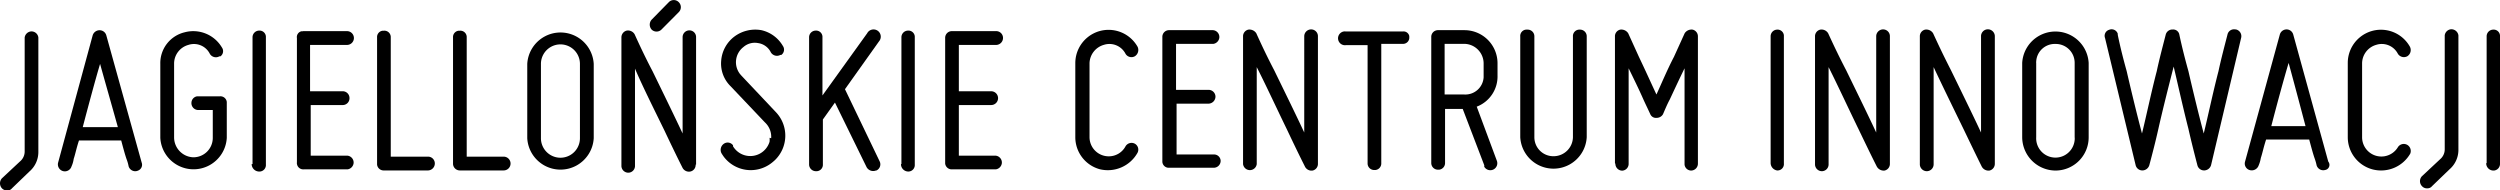
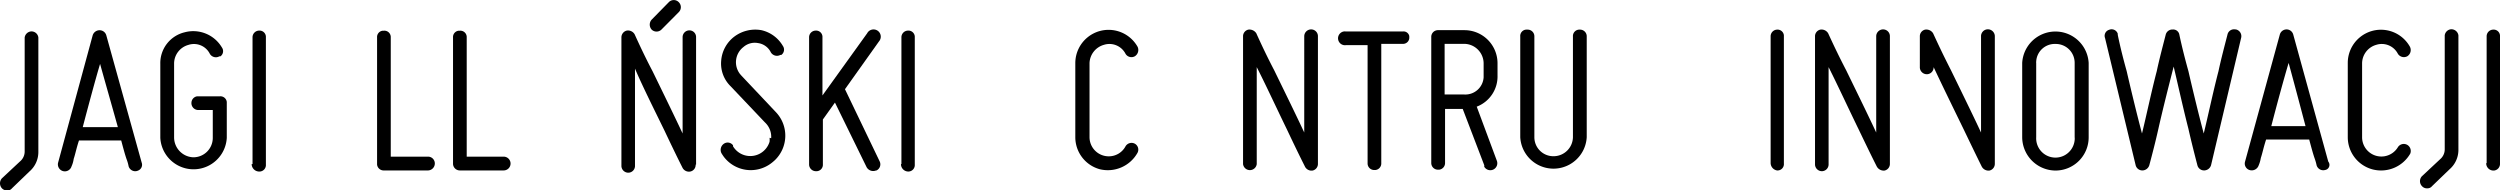
<svg xmlns="http://www.w3.org/2000/svg" viewBox="0 0 232.05 17.68">
  <g id="Warstwa_2" data-name="Warstwa 2">
    <g id="Warstwa_1-2" data-name="Warstwa 1">
      <path d="M12.72,15.87a.64.64,0,0,1-.78-.43h0a3.92,3.92,0,0,0-.2-.69c-.15-.44-.3-1-.49-1.71H7.33c-.24.73-.34,1.27-.49,1.71a2.47,2.47,0,0,1-.2.69.65.65,0,0,1-.8.44h0a.65.65,0,0,1-.45-.77h0L8.6,3.29a.67.67,0,0,1,.82-.46.65.65,0,0,1,.45.46l3.28,11.8a.58.58,0,0,1-.35.75h0ZM9.29,5.93C8.85,7.4,8.22,9.75,7.68,11.8h3.26C10.37,9.75,9.68,7.35,9.29,5.93Z" />
      <path d="M17.13,3A3.09,3.09,0,0,1,20.6,4.41a.59.59,0,0,1-.14.82h-.1A.65.65,0,0,1,19.48,5h0a1.65,1.65,0,0,0-2-.83,1.8,1.8,0,0,0-1.32,1.71v6.9a1.85,1.85,0,0,0,1.78,1.82,1.8,1.8,0,0,0,1.81-1.79h0v-2.6h-1.4a.64.64,0,0,1-.58-.69.62.62,0,0,1,.53-.58h2.11a.59.59,0,0,1,.64.53h0v3.33a3.09,3.09,0,0,1-6.17,0V5.93A2.94,2.94,0,0,1,17.13,3Z" />
      <path d="M23.44,15.23V3.48a.62.62,0,0,1,.6-.64h0a.59.59,0,0,1,.64.54v11.9a.6.6,0,0,1-.54.64H24a.7.7,0,0,1-.64-.69Z" />
-       <path d="M28.14,2.89h4.07a.64.64,0,1,1,0,1.28H28.78v4.3h3a.63.63,0,0,1,.66.62h0a.63.63,0,0,1-.6.66h-3v4.7h3.42a.64.64,0,0,1,.56.71.66.66,0,0,1-.56.56H28.19a.59.59,0,0,1-.63-.53h0a.17.17,0,0,1,0-.1V3.53A.55.55,0,0,1,28,2.9h.12Z" />
      <path d="M35,15.18V3.48a.59.59,0,0,1,.53-.63h.11a.59.59,0,0,1,.63.56V14.54H39.7a.63.63,0,0,1,.66.61.65.65,0,0,1-.61.67H35.64a.61.61,0,0,1-.64-.55Z" />
      <path d="M42.05,15.18V3.48a.59.59,0,0,1,.53-.63h.11a.59.59,0,0,1,.63.56V14.54h3.43a.64.64,0,0,1,0,1.28H42.69a.63.63,0,0,1-.64-.6h0Z" />
-       <path d="M48.94,12.83V5.93a3.09,3.09,0,0,1,6.17,0v6.9a3.09,3.09,0,0,1-6.17,0Zm1.27-6.9v6.9a1.81,1.81,0,0,0,3.62,0V5.93a1.81,1.81,0,1,0-3.62,0Z" />
      <path d="M71.58,12.83A1.82,1.82,0,0,0,71,11.36L67.81,8a2.94,2.94,0,0,1-.87-2.36,3.1,3.1,0,0,1,1.23-2.25,3.24,3.24,0,0,1,2.5-.59,3.09,3.09,0,0,1,2,1.47.6.6,0,0,1-.15.83h-.09a.66.66,0,0,1-.88-.24A1.56,1.56,0,0,0,70.37,4,1.6,1.6,0,0,0,69,4.37a1.78,1.78,0,0,0-.32,2.49h0l.12.14L72,10.39a3.16,3.16,0,0,1-.08,4.48c-.1.09-.2.18-.32.27a3.14,3.14,0,0,1-4.41-.58h0c-.08-.11-.16-.23-.23-.35a.69.69,0,0,1,.25-.88.61.61,0,0,1,.83.16v.09a1.87,1.87,0,0,0,3.39-.42,1.55,1.55,0,0,0,0-.37Z" />
      <path d="M81.32,15.82a.7.7,0,0,1-.88-.3l-2.94-6-1.12,1.57v4.16a.6.6,0,0,1-.55.64h-.09a.63.63,0,0,1-.64-.6h0V3.48a.62.62,0,0,1,.6-.64h0a.59.59,0,0,1,.64.54V8.86l4.15-5.77a.67.67,0,1,1,1.1.75h0L78.43,8.28,81.66,15a.63.63,0,0,1-.32.83Z" />
      <path d="M83.67,15.23V3.48a.62.62,0,0,1,.6-.64h0a.59.59,0,0,1,.64.54v11.9a.6.6,0,0,1-.55.64h-.09a.68.68,0,0,1-.64-.69Z" />
-       <path d="M88.37,2.89h4.07a.63.63,0,0,1,.66.61.65.65,0,0,1-.61.67H89v4.3h3a.64.64,0,1,1,0,1.28H89v4.7h3.43a.64.64,0,0,1,.56.71.66.66,0,0,1-.56.56H88.37a.61.61,0,0,1-.64-.54V3.53a.62.62,0,0,1,.6-.64h0Z" />
      <path d="M64.57,15.28a.62.62,0,0,1-.49.64.67.67,0,0,1-.73-.35c-.59-1.17-1.13-2.3-1.66-3.42-.93-1.91-2.06-4.16-2.75-5.78v9a.63.63,0,0,1-.6.66h0a.64.64,0,0,1-.66-.61V3.48a.65.65,0,0,1,.49-.64.71.71,0,0,1,.74.35c.53,1.17,1.07,2.3,1.66,3.42.93,1.91,2.06,4.22,2.79,5.78V3.48a.63.63,0,0,1,.59-.66.62.62,0,0,1,.66.59V15.28Z" />
      <path d="M61.39,2.75a.65.65,0,0,1-.9,0h0a.69.69,0,0,1,0-.93L62.08.2a.64.64,0,0,1,.92,0h0a.65.65,0,0,1,0,.93h0Z" />
      <path d="M2.73,15.92a2.38,2.38,0,0,0,.83-1.77V3.48a.64.64,0,0,0-.71-.56.66.66,0,0,0-.56.56V14.06h0a1.2,1.2,0,0,1-.44.93L.18,16.55a.69.69,0,0,0,0,.93.66.66,0,0,0,.49.2.53.53,0,0,0,.44-.2Z" />
      <path d="M99.81,12.74V5.84a3.09,3.09,0,0,1,5.78-1.5.69.69,0,0,1-.25.88.64.64,0,0,1-.87-.23h0a1.68,1.68,0,0,0-2-.83,1.83,1.83,0,0,0-1.34,1.68v6.9a1.78,1.78,0,0,0,1.79,1.77h0a1.76,1.76,0,0,0,1.53-.89.65.65,0,0,1,.87-.29h0a.63.63,0,0,1,.26.86h0a3.16,3.16,0,0,1-3.49,1.52A3.08,3.08,0,0,1,99.81,12.74Z" />
-       <path d="M108.53,2.8h4.06a.64.64,0,0,1,.59.68.66.66,0,0,1-.54.59h-3.48V8.34h3a.64.64,0,0,1,.66.61.66.66,0,0,1-.61.67h-3v4.72h3.43a.61.61,0,0,1,.66.57v0a.64.64,0,0,1-.61.66h-4.16a.59.59,0,0,1-.64-.54h0V3.44a.62.62,0,0,1,.59-.64Z" />
      <path d="M121.11,15.43c-.59-1.17-1.13-2.3-1.66-3.42-.93-1.91-2-4.22-2.8-5.78v9a.64.64,0,0,1-1.27,0V3.39a.63.63,0,0,1,.49-.64.76.76,0,0,1,.74.34c.53,1.18,1.07,2.3,1.66,3.43.93,1.91,2.06,4.21,2.79,5.78V3.39a.64.64,0,0,1,.61-.66.63.63,0,0,1,.66.6h0V15.19a.63.63,0,0,1-.49.64A.68.68,0,0,1,121.11,15.43Z" />
      <path d="M130.81,3.44a.58.58,0,0,1-.53.63h-2.07V15.14a.61.61,0,0,1-.54.64h-.1a.61.61,0,0,1-.63-.59h0v-11h-2a.64.64,0,0,1-.2-1.27.38.38,0,0,1,.15,0h5.34a.54.54,0,0,1,.58.43Z" />
      <path d="M137.07,9.9l1.86,5a.65.65,0,0,1-1.16.58.36.36,0,0,1,0-.09v-.05l-2-5.23h-1.64v5a.62.62,0,0,1-.55.64h-.09a.62.62,0,0,1-.64-.6h0V3.44a.62.62,0,0,1,.6-.64h2.49A3.07,3.07,0,0,1,139,5.86h0V7A3,3,0,0,1,137.07,9.9ZM137.71,7V5.89a1.82,1.82,0,0,0-1.8-1.82h-1.82v4.7h1.81a1.7,1.7,0,0,0,1.81-1.59h0Z" />
      <path d="M144.22,14.5A1.8,1.8,0,0,0,146,12.74V3.39a.6.6,0,0,1,.55-.64h.09a.62.62,0,0,1,.64.6h0v9.39a3.09,3.09,0,0,1-6.17,0V3.39a.59.59,0,0,1,.53-.64h.14a.62.62,0,0,1,.64.6h0v9.39a1.76,1.76,0,0,0,1.76,1.76Z" />
-       <path d="M149.9,15.14V3.39a.63.63,0,0,1,.49-.64.76.76,0,0,1,.74.34l1,2.2c.59,1.23,1.23,2.65,1.62,3.48.39-.83,1-2.3,1.62-3.48l1-2.2a.76.76,0,0,1,.74-.34.64.64,0,0,1,.49.64v11.8a.64.64,0,0,1-.6.64h0a.62.62,0,0,1-.64-.55V6.34c-.49,1-1,2.1-1.37,2.89-.24.44-.44.93-.63,1.37a.68.68,0,0,1-.59.34.57.57,0,0,1-.59-.34c-.2-.44-.44-.93-.64-1.37-.39-.89-.88-1.89-1.37-2.89V15.2a.63.63,0,0,1-.59.64h0a.64.64,0,0,1-.64-.63Z" />
      <path d="M164.35,15.14V3.39a.62.62,0,0,1,.59-.64h0a.59.59,0,0,1,.64.53h0v11.9a.59.59,0,0,1-.54.64h-.1A.71.71,0,0,1,164.35,15.14Z" />
      <path d="M174.19,15.43c-.59-1.17-1.13-2.3-1.67-3.42-.93-1.91-2-4.22-2.79-5.78v9a.63.63,0,0,1-.6.66h0a.64.64,0,0,1-.66-.61V3.39a.63.63,0,0,1,.49-.64.72.72,0,0,1,.73.34c.54,1.18,1.08,2.3,1.67,3.43.93,1.91,2.06,4.21,2.79,5.78V3.39a.64.64,0,0,1,.61-.66.63.63,0,0,1,.66.6h0V15.19a.63.63,0,0,1-.49.64A.73.73,0,0,1,174.19,15.43Z" />
-       <path d="M183.93,15.43c-.58-1.17-1.12-2.3-1.66-3.42-.93-1.91-2.06-4.22-2.79-5.78v9a.64.64,0,0,1-.61.66.65.65,0,0,1-.67-.61V3.39a.63.63,0,0,1,.49-.64.74.74,0,0,1,.74.34c.54,1.18,1.08,2.3,1.66,3.43.93,1.91,2.06,4.21,2.79,5.78V3.39a.64.64,0,0,1,.61-.67.65.65,0,0,1,.67.62V15.19a.64.64,0,0,1-.49.64A.71.71,0,0,1,183.93,15.43Z" />
+       <path d="M183.93,15.43c-.58-1.17-1.12-2.3-1.66-3.42-.93-1.91-2.06-4.22-2.79-5.78a.64.64,0,0,1-.61.66.65.65,0,0,1-.67-.61V3.39a.63.63,0,0,1,.49-.64.74.74,0,0,1,.74.34c.54,1.18,1.08,2.3,1.66,3.43.93,1.91,2.06,4.21,2.79,5.78V3.39a.64.64,0,0,1,.61-.67.65.65,0,0,1,.67.62V15.19a.64.64,0,0,1-.49.64A.71.71,0,0,1,183.93,15.43Z" />
      <path d="M187.7,12.74V5.84a3.09,3.09,0,0,1,6.17,0v6.9a3.08,3.08,0,0,1-3.05,3.09h0A3.11,3.11,0,0,1,187.7,12.74ZM189,5.84v6.9a1.79,1.79,0,0,0,3.57.26,1.13,1.13,0,0,0,0-.26V5.84a1.75,1.75,0,0,0-1.74-1.76h-.05A1.72,1.72,0,0,0,189,5.72v0a.17.17,0,0,0,0,.1Z" />
      <path d="M195.81,2.75a.6.6,0,0,1,.76.38h0v.1c.24,1.18.53,2.3.83,3.38.44,1.91,1,4.21,1.42,5.78.39-1.57.88-3.92,1.37-5.78.24-1.13.54-2.25.83-3.38a.63.63,0,0,1,.64-.49.58.58,0,0,1,.63.49c.25,1.18.54,2.3.84,3.38.44,1.91,1,4.21,1.42,5.78.39-1.57.88-3.92,1.37-5.78.24-1.13.54-2.25.83-3.38a.62.62,0,0,1,.72-.5h.06a.64.64,0,0,1,.5.75h0l-2.8,11.85a.68.68,0,0,1-.63.49.64.64,0,0,1-.64-.49c-.29-1.12-.59-2.3-.83-3.37-.49-1.91-1-4.22-1.37-5.78-.4,1.56-1,3.91-1.42,5.78-.25,1.12-.54,2.25-.84,3.37a.68.68,0,0,1-.63.49.64.64,0,0,1-.64-.49l-2.84-11.8a.58.58,0,0,1,.34-.75h0Z" />
      <path d="M215.81,15.78a.64.64,0,0,1-.78-.43h0a5,5,0,0,0-.2-.69c-.15-.44-.3-1-.49-1.71h-4c-.24.73-.34,1.27-.49,1.71a2.92,2.92,0,0,1-.2.69.68.68,0,0,1-.82.44h0a.63.63,0,0,1-.45-.77h0l3.23-11.8a.65.65,0,0,1,.79-.47h0a.65.65,0,0,1,.46.46L216.11,15A.48.48,0,0,1,215.81,15.78Zm-3.38-9.94c-.44,1.47-1.08,3.82-1.61,5.87H214C213.46,9.66,212.82,7.26,212.43,5.84Z" />
      <path d="M217.92,12.74V5.84a3.08,3.08,0,0,1,5.77-1.5.68.68,0,0,1-.24.88.66.66,0,0,1-.88-.23h0a1.68,1.68,0,0,0-2-.83,1.8,1.8,0,0,0-1.32,1.71v6.9a1.79,1.79,0,0,0,3.33.88.65.65,0,0,1,.9-.18.66.66,0,0,1,.24.79h0a3.13,3.13,0,0,1-3.47,1.47A3.09,3.09,0,0,1,217.92,12.74Z" />
      <path d="M230.81,15.14V3.39a.62.62,0,0,1,.6-.64h0a.59.59,0,0,1,.64.54v11.9a.62.62,0,0,1-.55.64h-.09a.67.67,0,0,1-.64-.69Z" />
      <path d="M227.36,15.72a2.38,2.38,0,0,0,.83-1.77V3.28a.66.66,0,0,0-.72-.56.65.65,0,0,0-.55.56V13.86h0a1.2,1.2,0,0,1-.44.93l-1.67,1.56a.67.67,0,0,0,0,.93.6.6,0,0,0,.49.2.53.53,0,0,0,.44-.2Z" />
    </g>
  </g>
</svg>